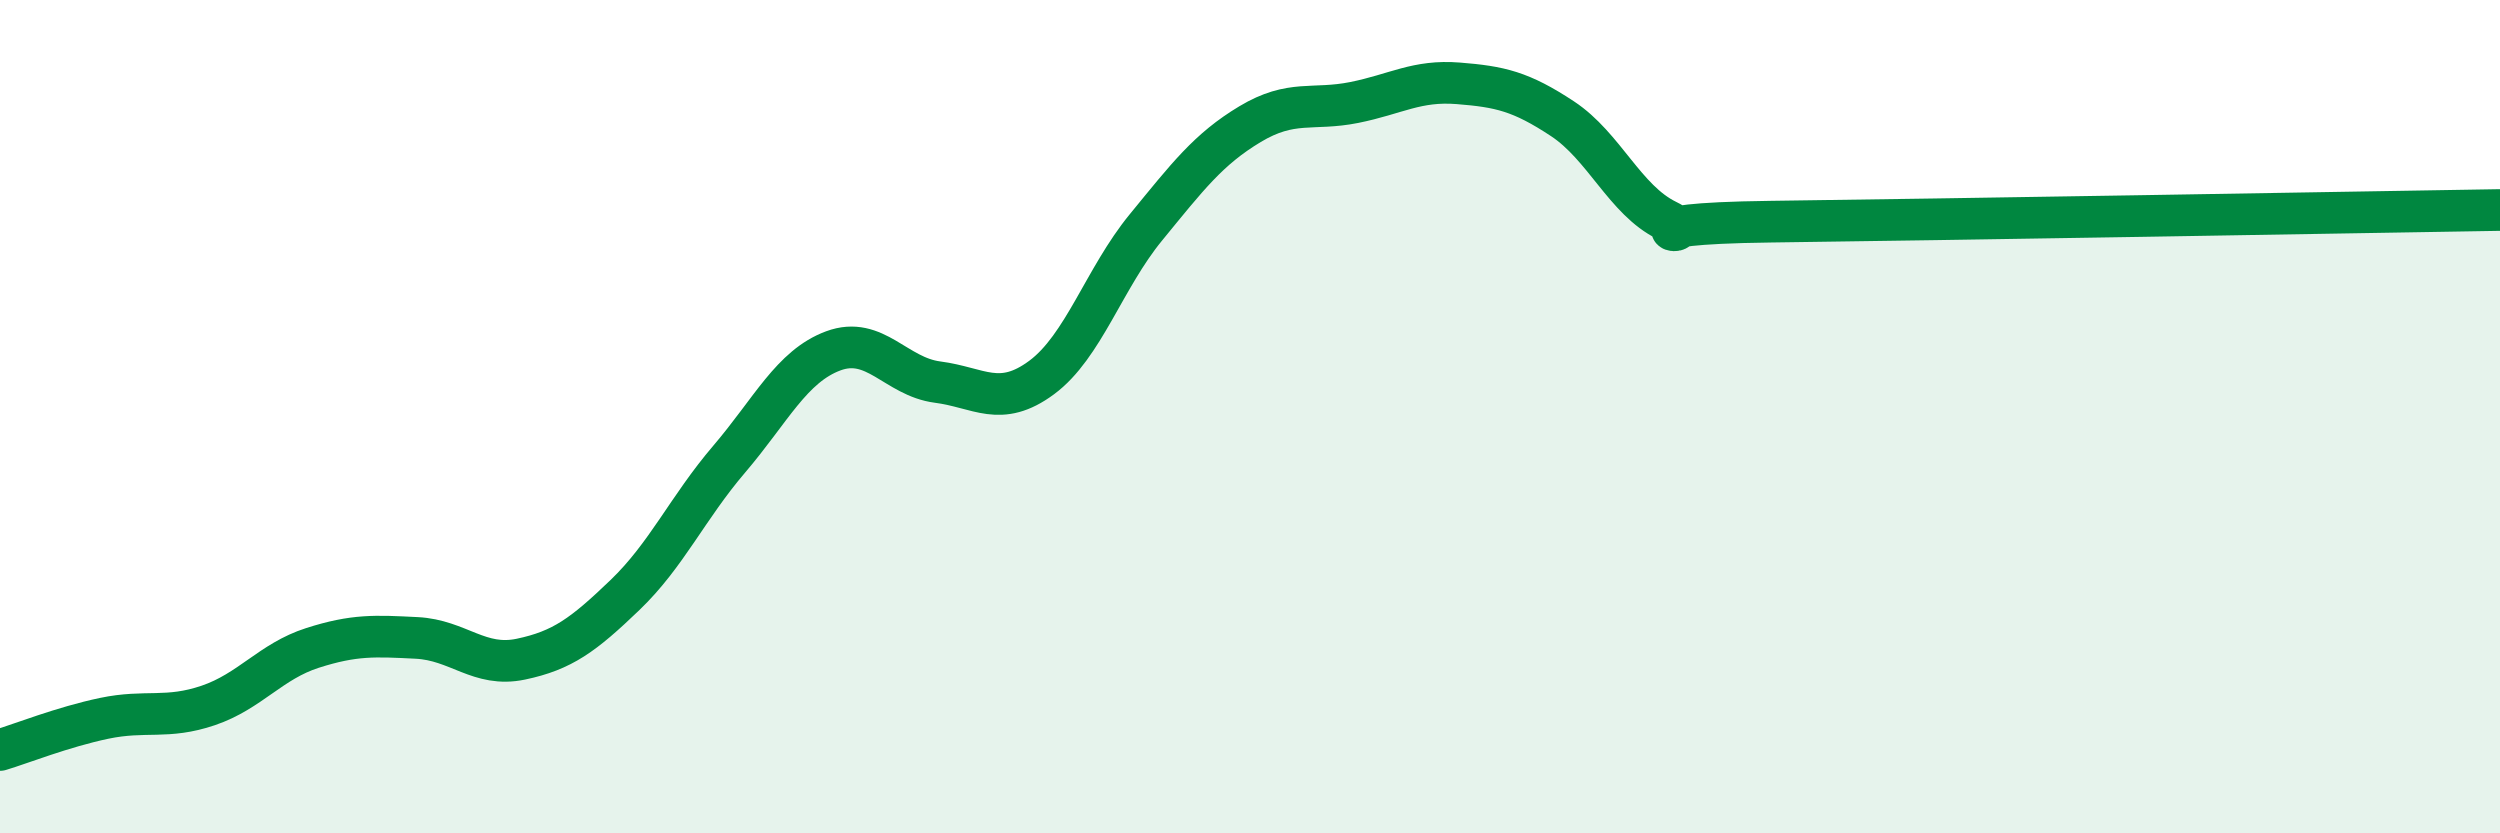
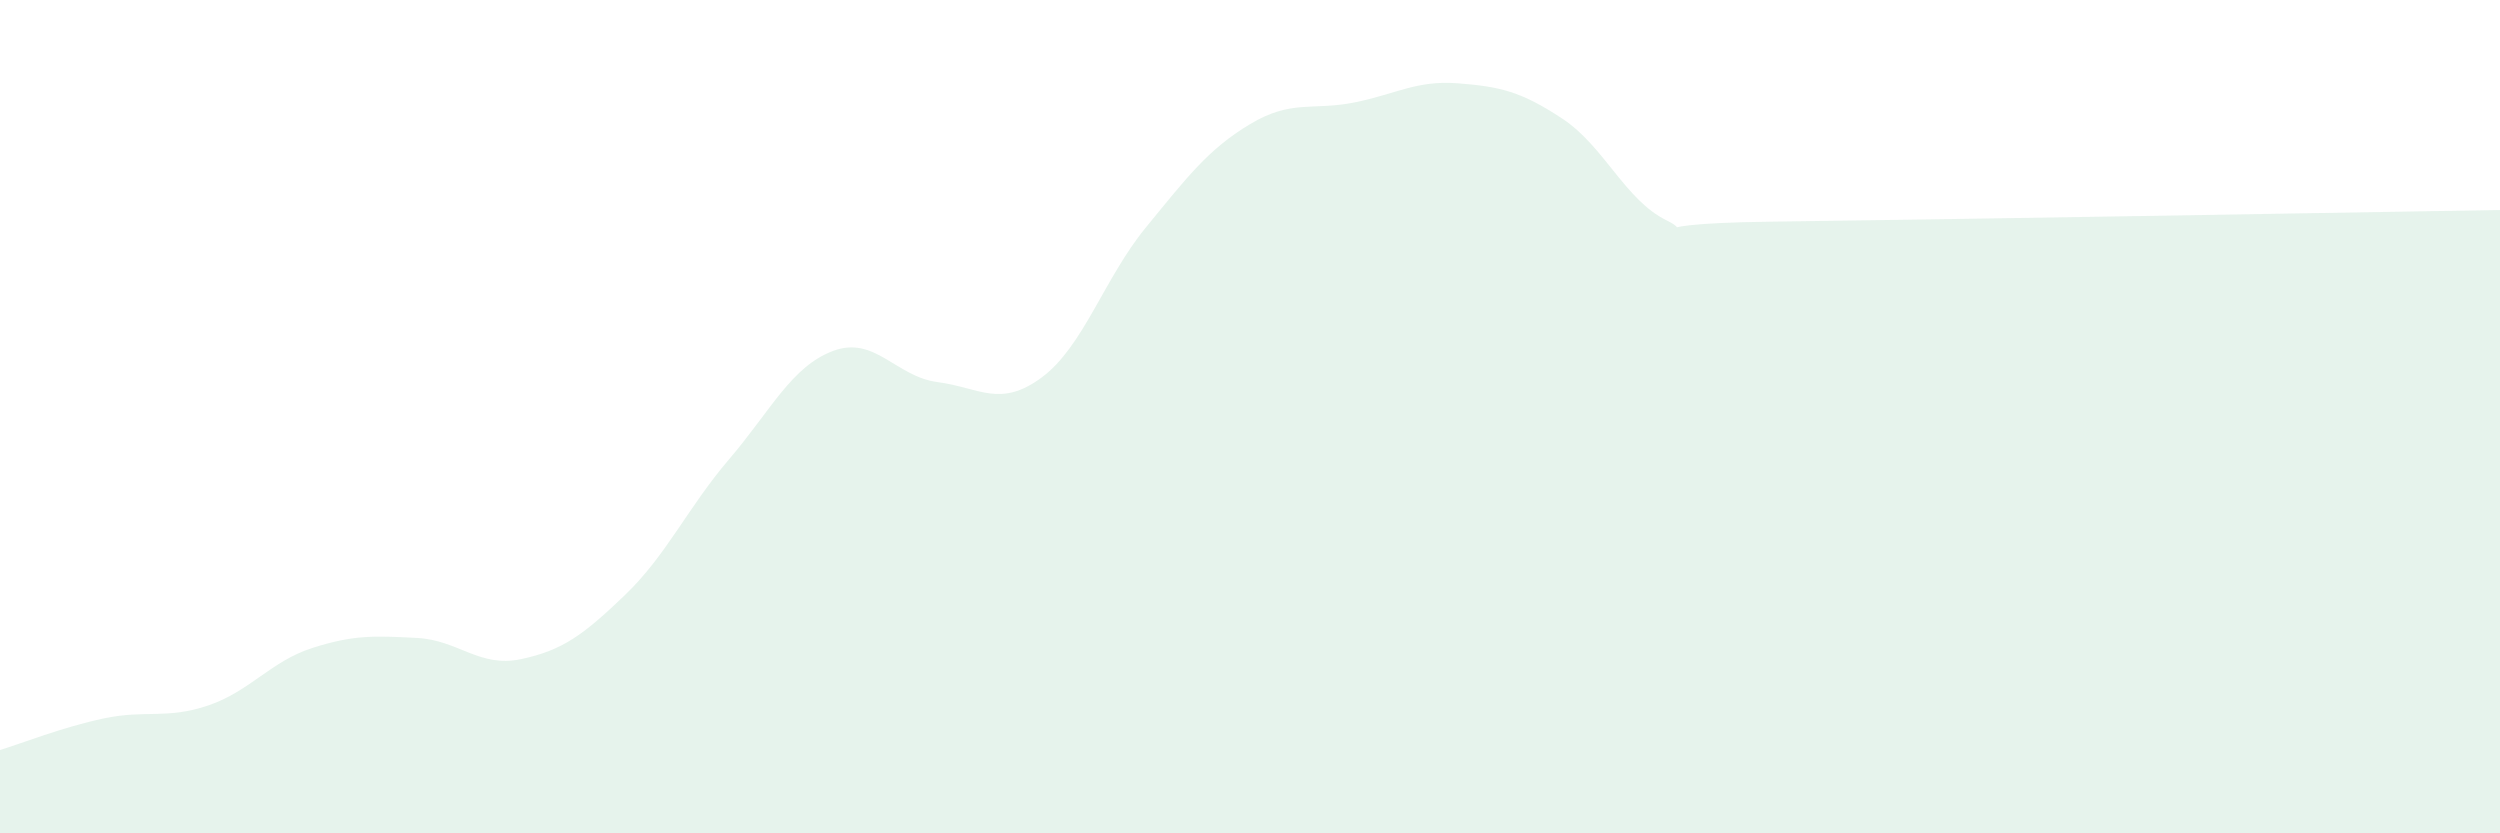
<svg xmlns="http://www.w3.org/2000/svg" width="60" height="20" viewBox="0 0 60 20">
  <path d="M 0,18 C 0.5,17.85 1.5,17.45 2.5,17.24 C 3.5,17.03 4,17.27 5,16.93 C 6,16.59 6.5,15.87 7.5,15.55 C 8.5,15.23 9,15.26 10,15.31 C 11,15.36 11.5,16.03 12.5,15.82 C 13.5,15.61 14,15.24 15,14.28 C 16,13.32 16.5,12.19 17.5,11.02 C 18.5,9.85 19,8.79 20,8.42 C 21,8.05 21.5,9.04 22.5,9.17 C 23.5,9.3 24,9.8 25,9.06 C 26,8.32 26.5,6.68 27.5,5.46 C 28.5,4.24 29,3.58 30,2.98 C 31,2.38 31.5,2.66 32.5,2.46 C 33.5,2.26 34,1.92 35,2 C 36,2.08 36.5,2.19 37.5,2.85 C 38.5,3.51 39,4.8 40,5.29 C 41,5.78 38.5,5.37 42.5,5.32 C 46.5,5.27 56.5,5.1 60,5.04L60 20L0 20Z" fill="#008740" opacity="0.1" stroke-linecap="round" stroke-linejoin="round" />
-   <path d="M 0,18 C 0.5,17.85 1.5,17.45 2.5,17.24 C 3.5,17.03 4,17.27 5,16.93 C 6,16.59 6.5,15.87 7.5,15.55 C 8.5,15.23 9,15.26 10,15.31 C 11,15.36 11.5,16.03 12.5,15.82 C 13.5,15.61 14,15.24 15,14.28 C 16,13.32 16.5,12.19 17.5,11.02 C 18.5,9.85 19,8.79 20,8.42 C 21,8.05 21.5,9.04 22.5,9.17 C 23.5,9.3 24,9.8 25,9.06 C 26,8.32 26.5,6.68 27.5,5.46 C 28.5,4.24 29,3.58 30,2.98 C 31,2.38 31.5,2.66 32.5,2.46 C 33.5,2.26 34,1.92 35,2 C 36,2.08 36.5,2.19 37.5,2.85 C 38.5,3.51 39,4.8 40,5.29 C 41,5.78 38.5,5.37 42.5,5.32 C 46.5,5.27 56.5,5.1 60,5.04" stroke="#008740" stroke-width="1" fill="none" stroke-linecap="round" stroke-linejoin="round" />
</svg>